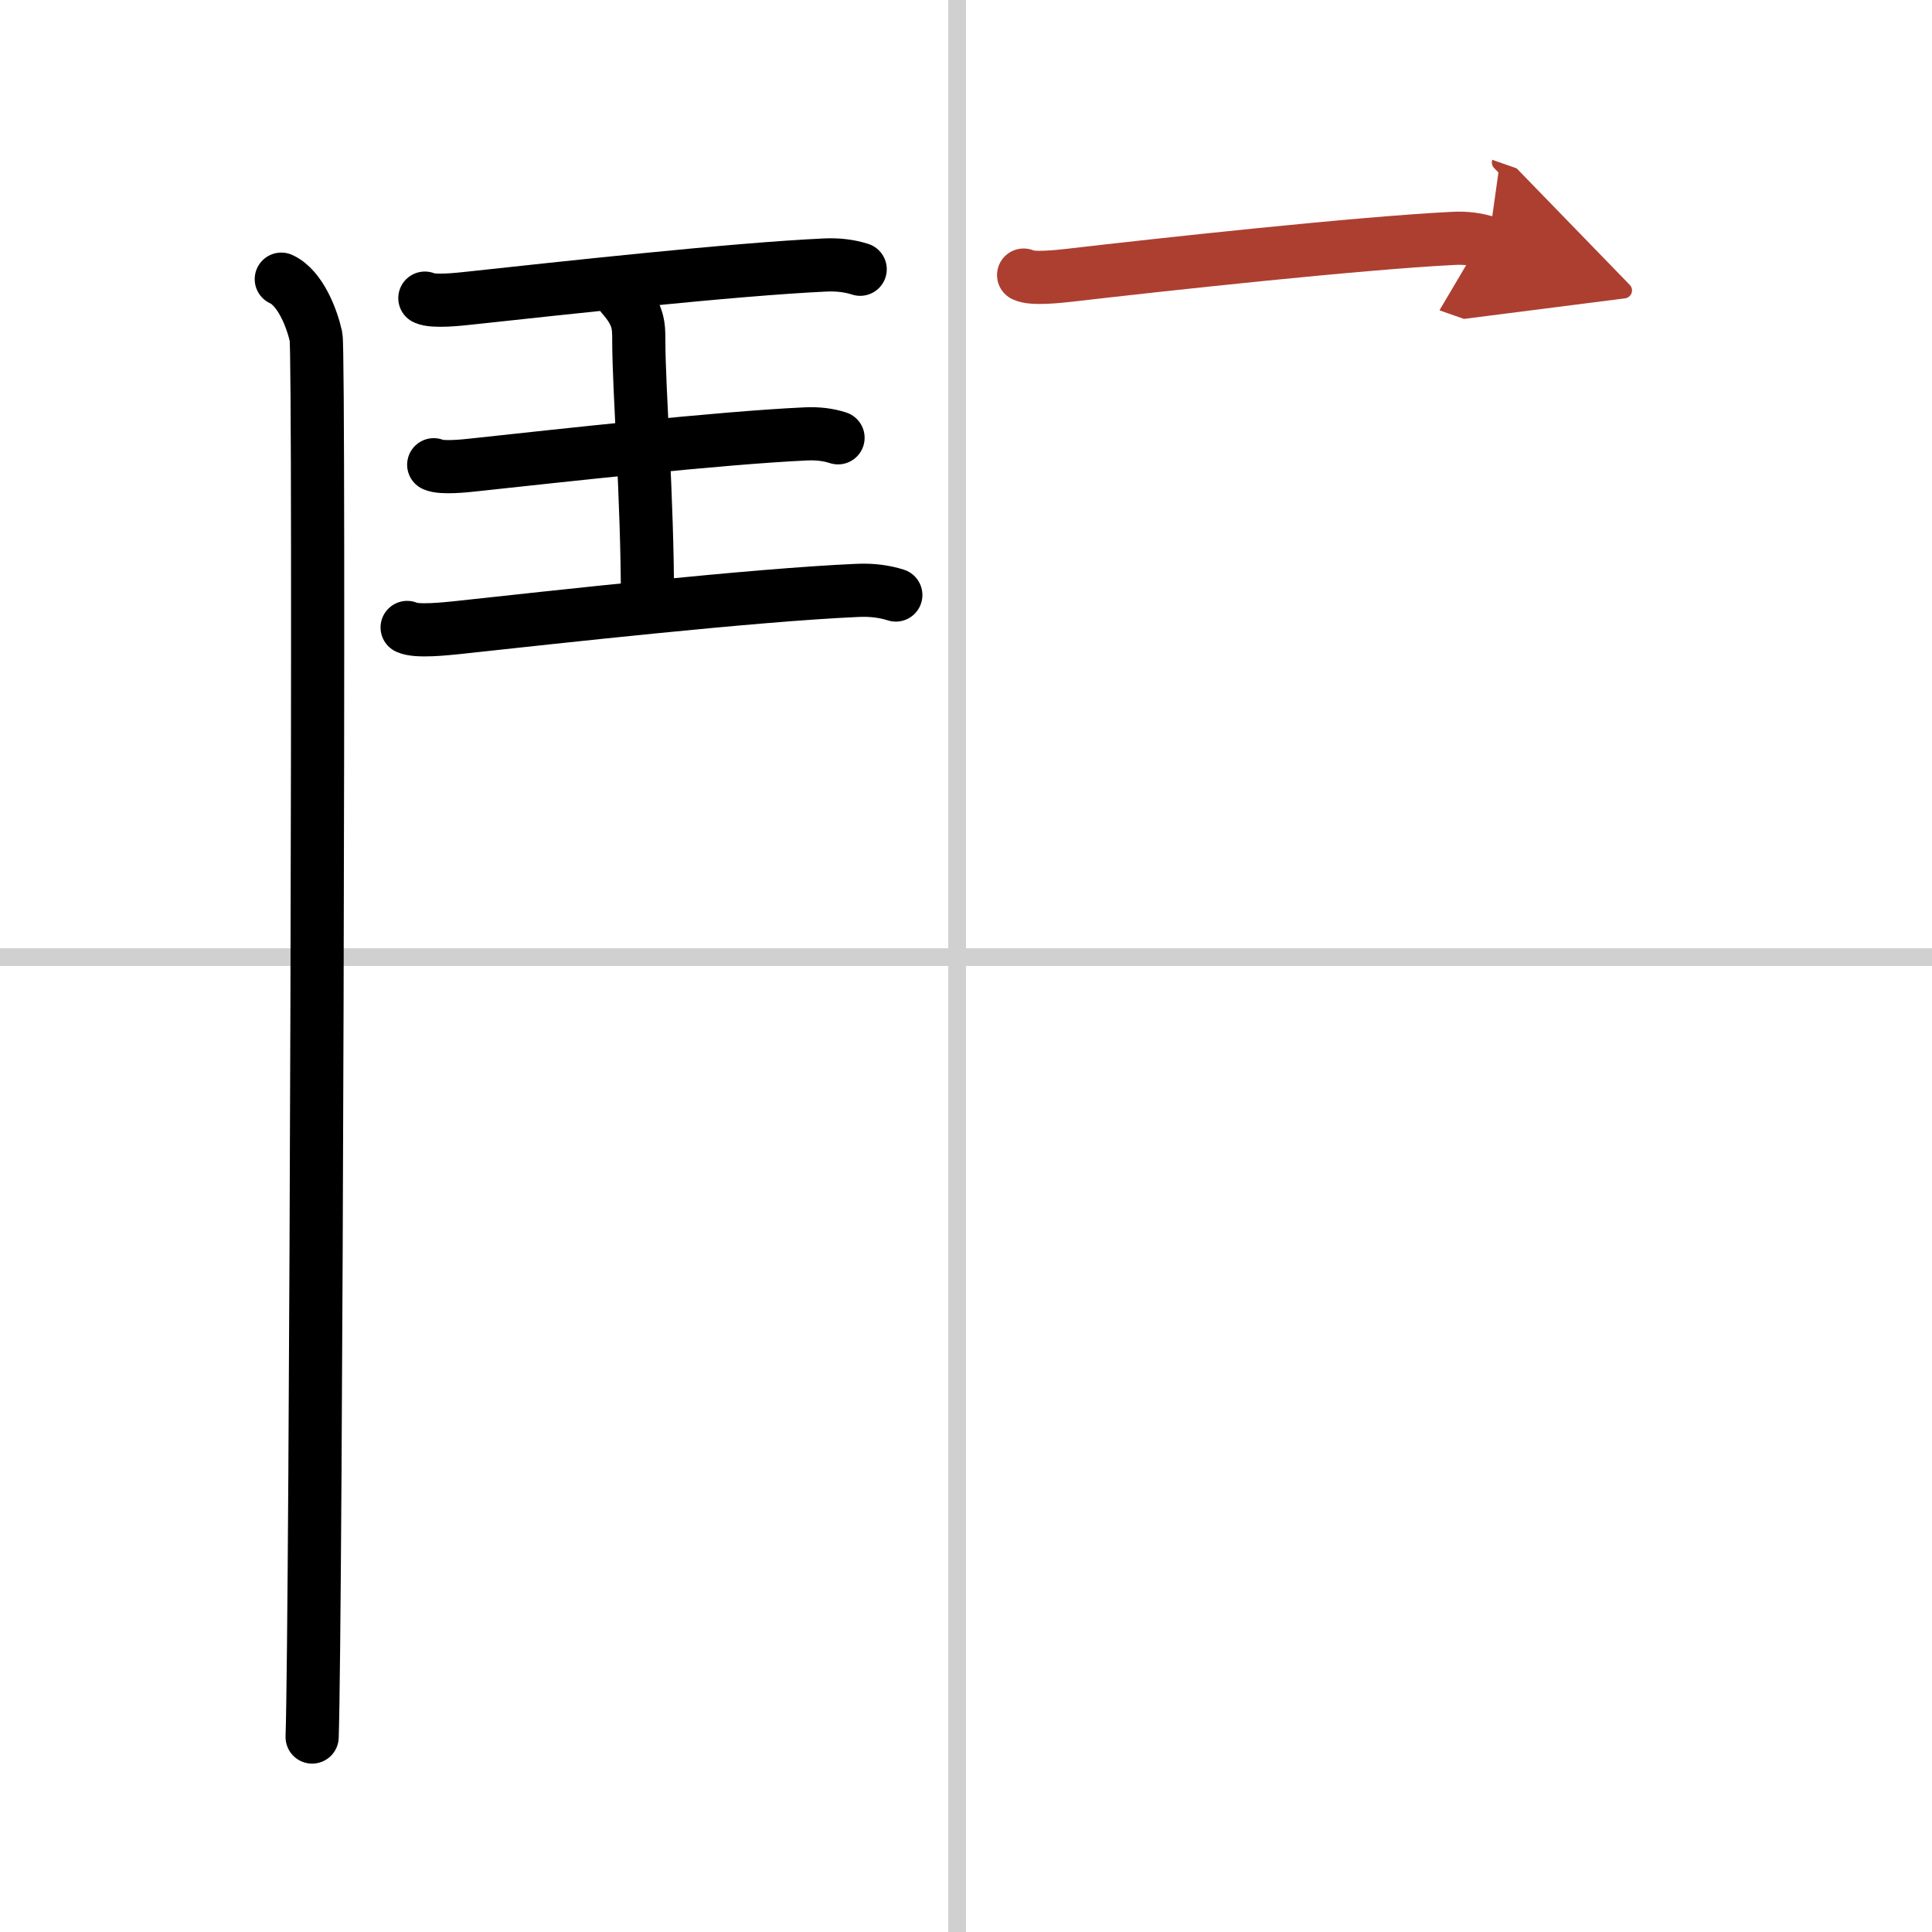
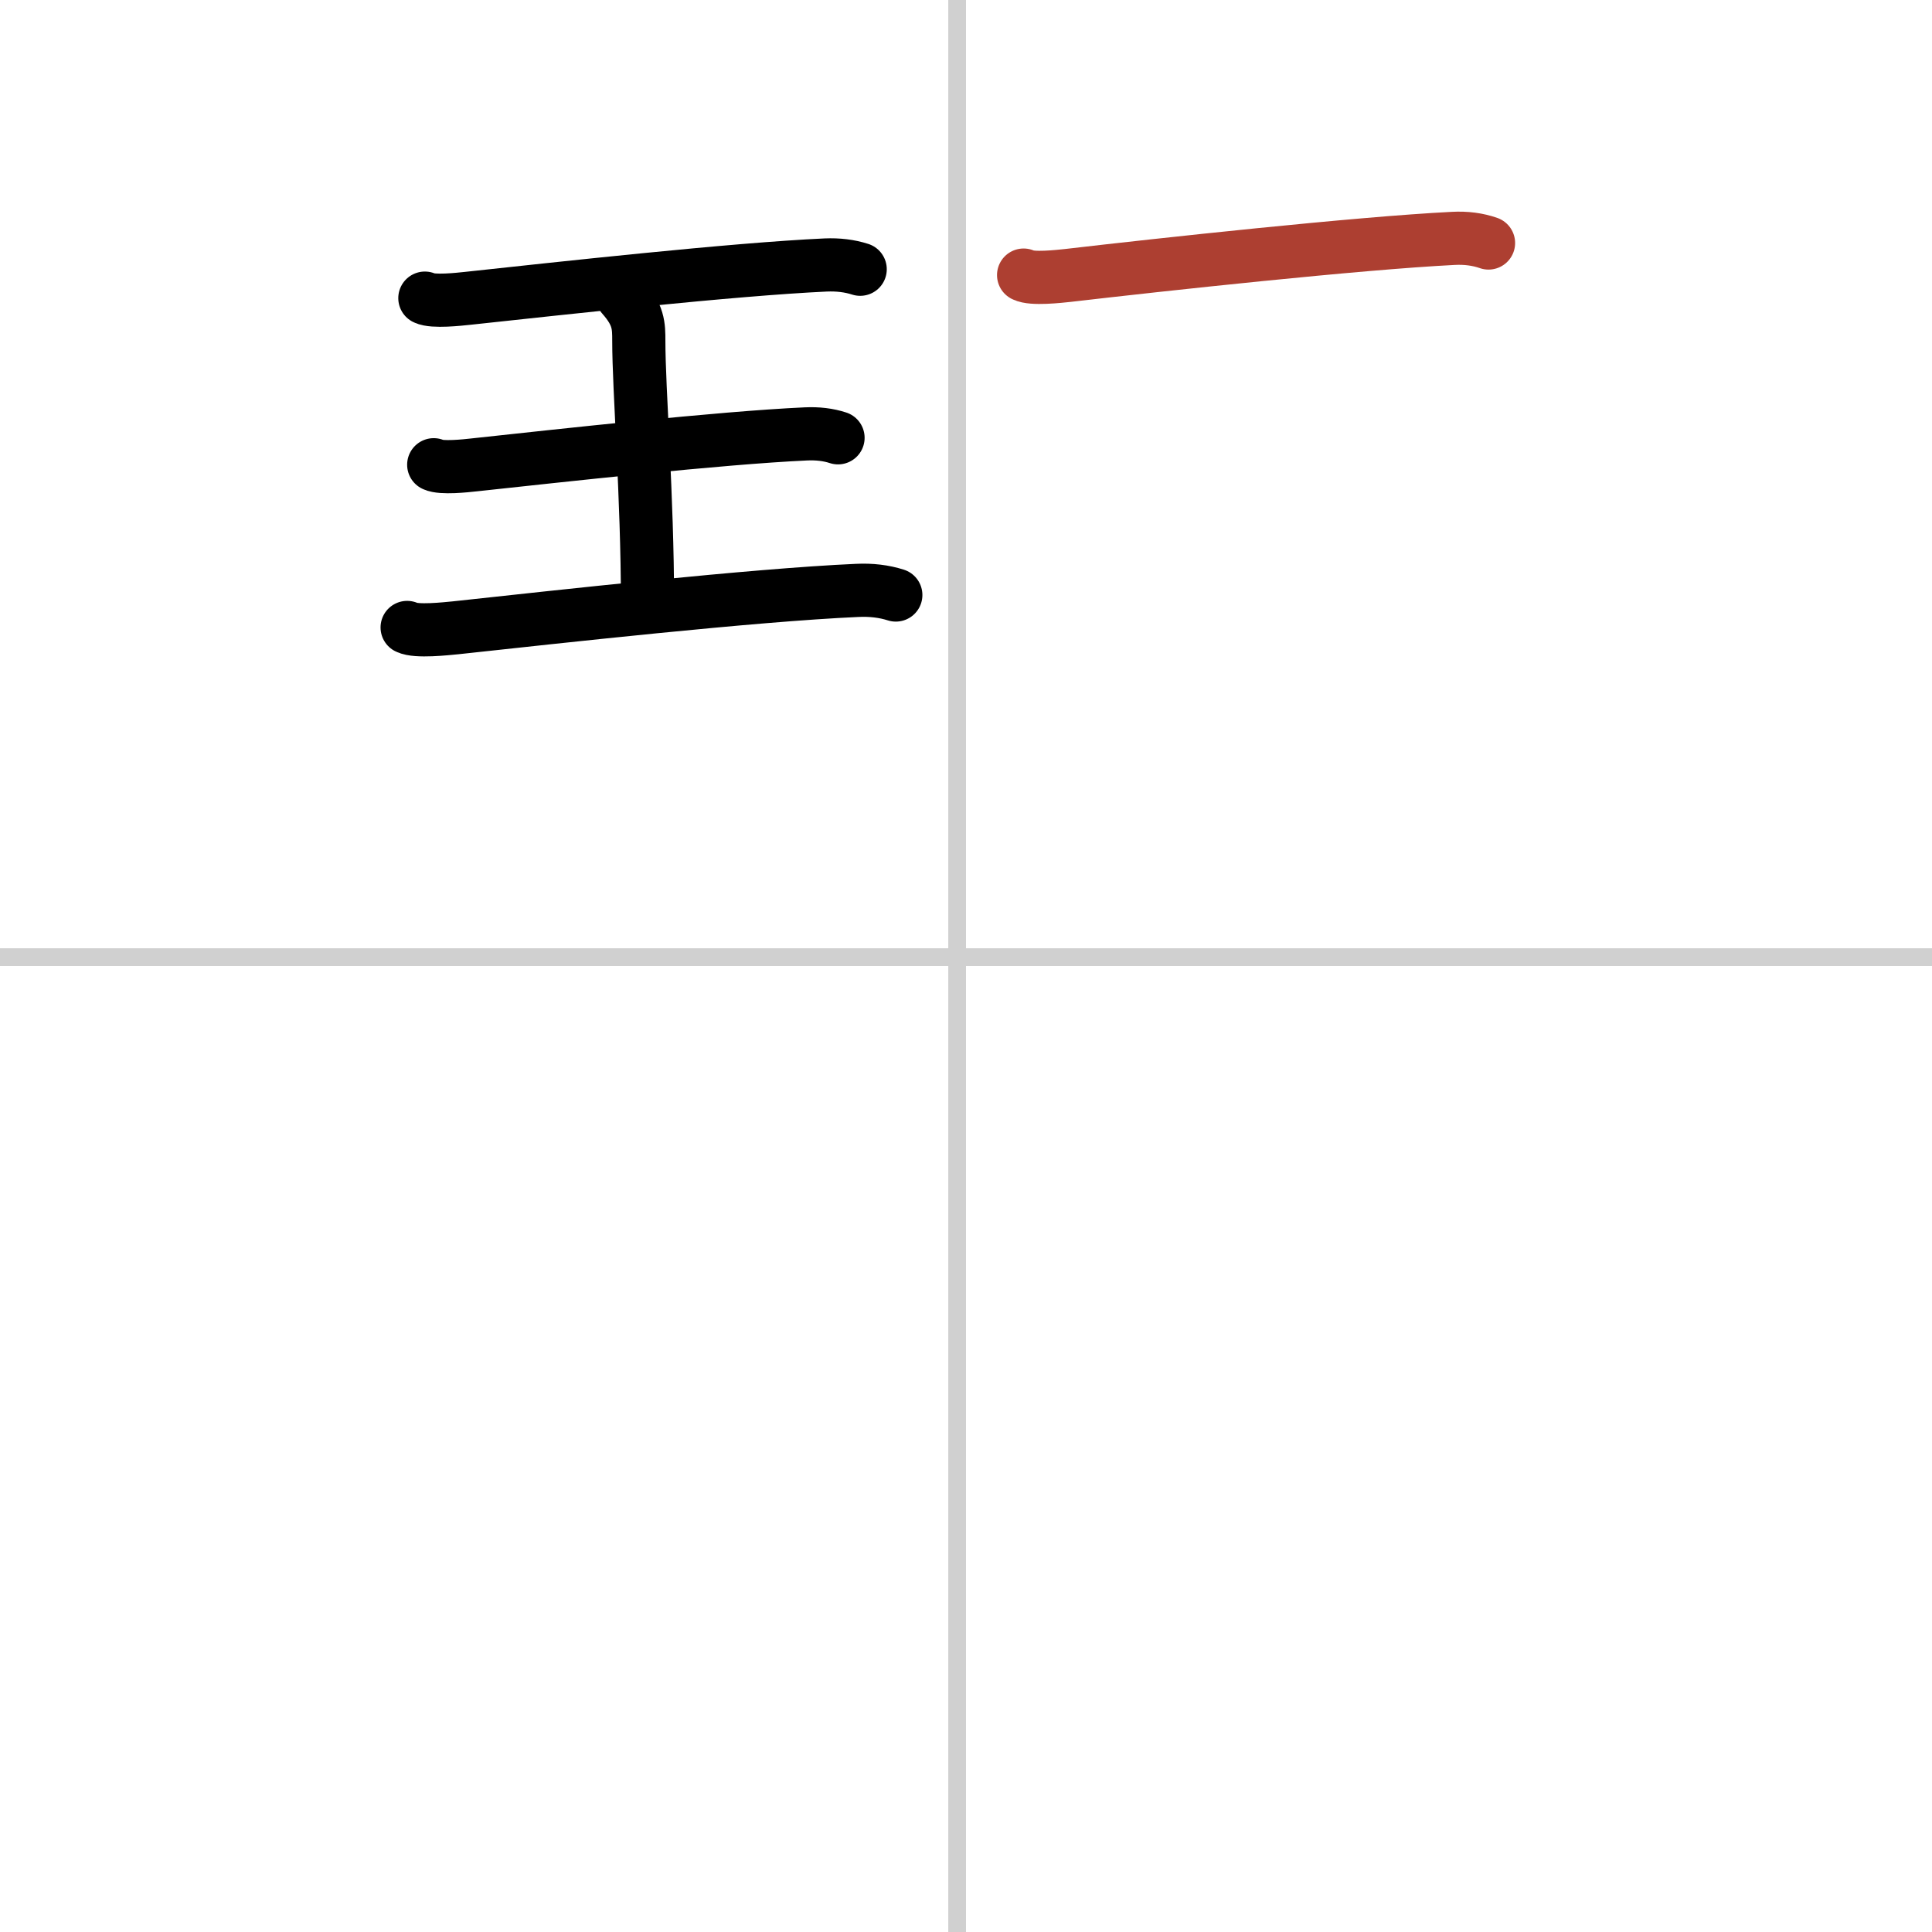
<svg xmlns="http://www.w3.org/2000/svg" width="400" height="400" viewBox="0 0 109 109">
  <defs>
    <marker id="a" markerWidth="4" orient="auto" refX="1" refY="5" viewBox="0 0 10 10">
-       <polyline points="0 0 10 5 0 10 1 5" fill="#ad3f31" stroke="#ad3f31" />
-     </marker>
+       </marker>
  </defs>
  <g fill="none" stroke="#000" stroke-linecap="round" stroke-linejoin="round" stroke-width="3">
    <rect width="100%" height="100%" fill="#fff" stroke="#fff" />
    <line x1="54" x2="54" y2="109" stroke="#d0d0d0" stroke-width="1" />
    <line x2="109" y1="54" y2="54" stroke="#d0d0d0" stroke-width="1" />
-     <path d="m15.87 15.75c1.09 0.5 1.74 2.25 1.96 3.25s0 72.75-0.22 79" />
    <path d="m23.97 16.82c0.46 0.23 1.96 0.06 2.43 0.01 5.11-0.55 14.95-1.64 20.18-1.88 0.71-0.03 1.36 0.05 1.95 0.24" />
    <path d="m35.11 16.71c0.93 1.05 0.93 1.68 0.93 2.52 0 2.75 0.49 8.84 0.49 14.7" />
    <path d="m24.47 26.22c0.43 0.21 1.82 0.06 2.26 0.01 4.74-0.51 13.89-1.53 18.74-1.75 0.66-0.03 1.26 0.04 1.81 0.22" />
    <path d="m22.97 35.4c0.52 0.26 2.2 0.07 2.73 0.02 5.73-0.62 16.78-1.85 22.65-2.11 0.8-0.04 1.53 0.05 2.19 0.26" />
    <path d="m57.75 15.52c0.47 0.25 2.02 0.07 2.5 0.02 5.24-0.61 16.36-1.82 21.73-2.09 0.73-0.04 1.4 0.05 2 0.26" marker-end="url(#a)" stroke="#ad3f31" />
  </g>
</svg>